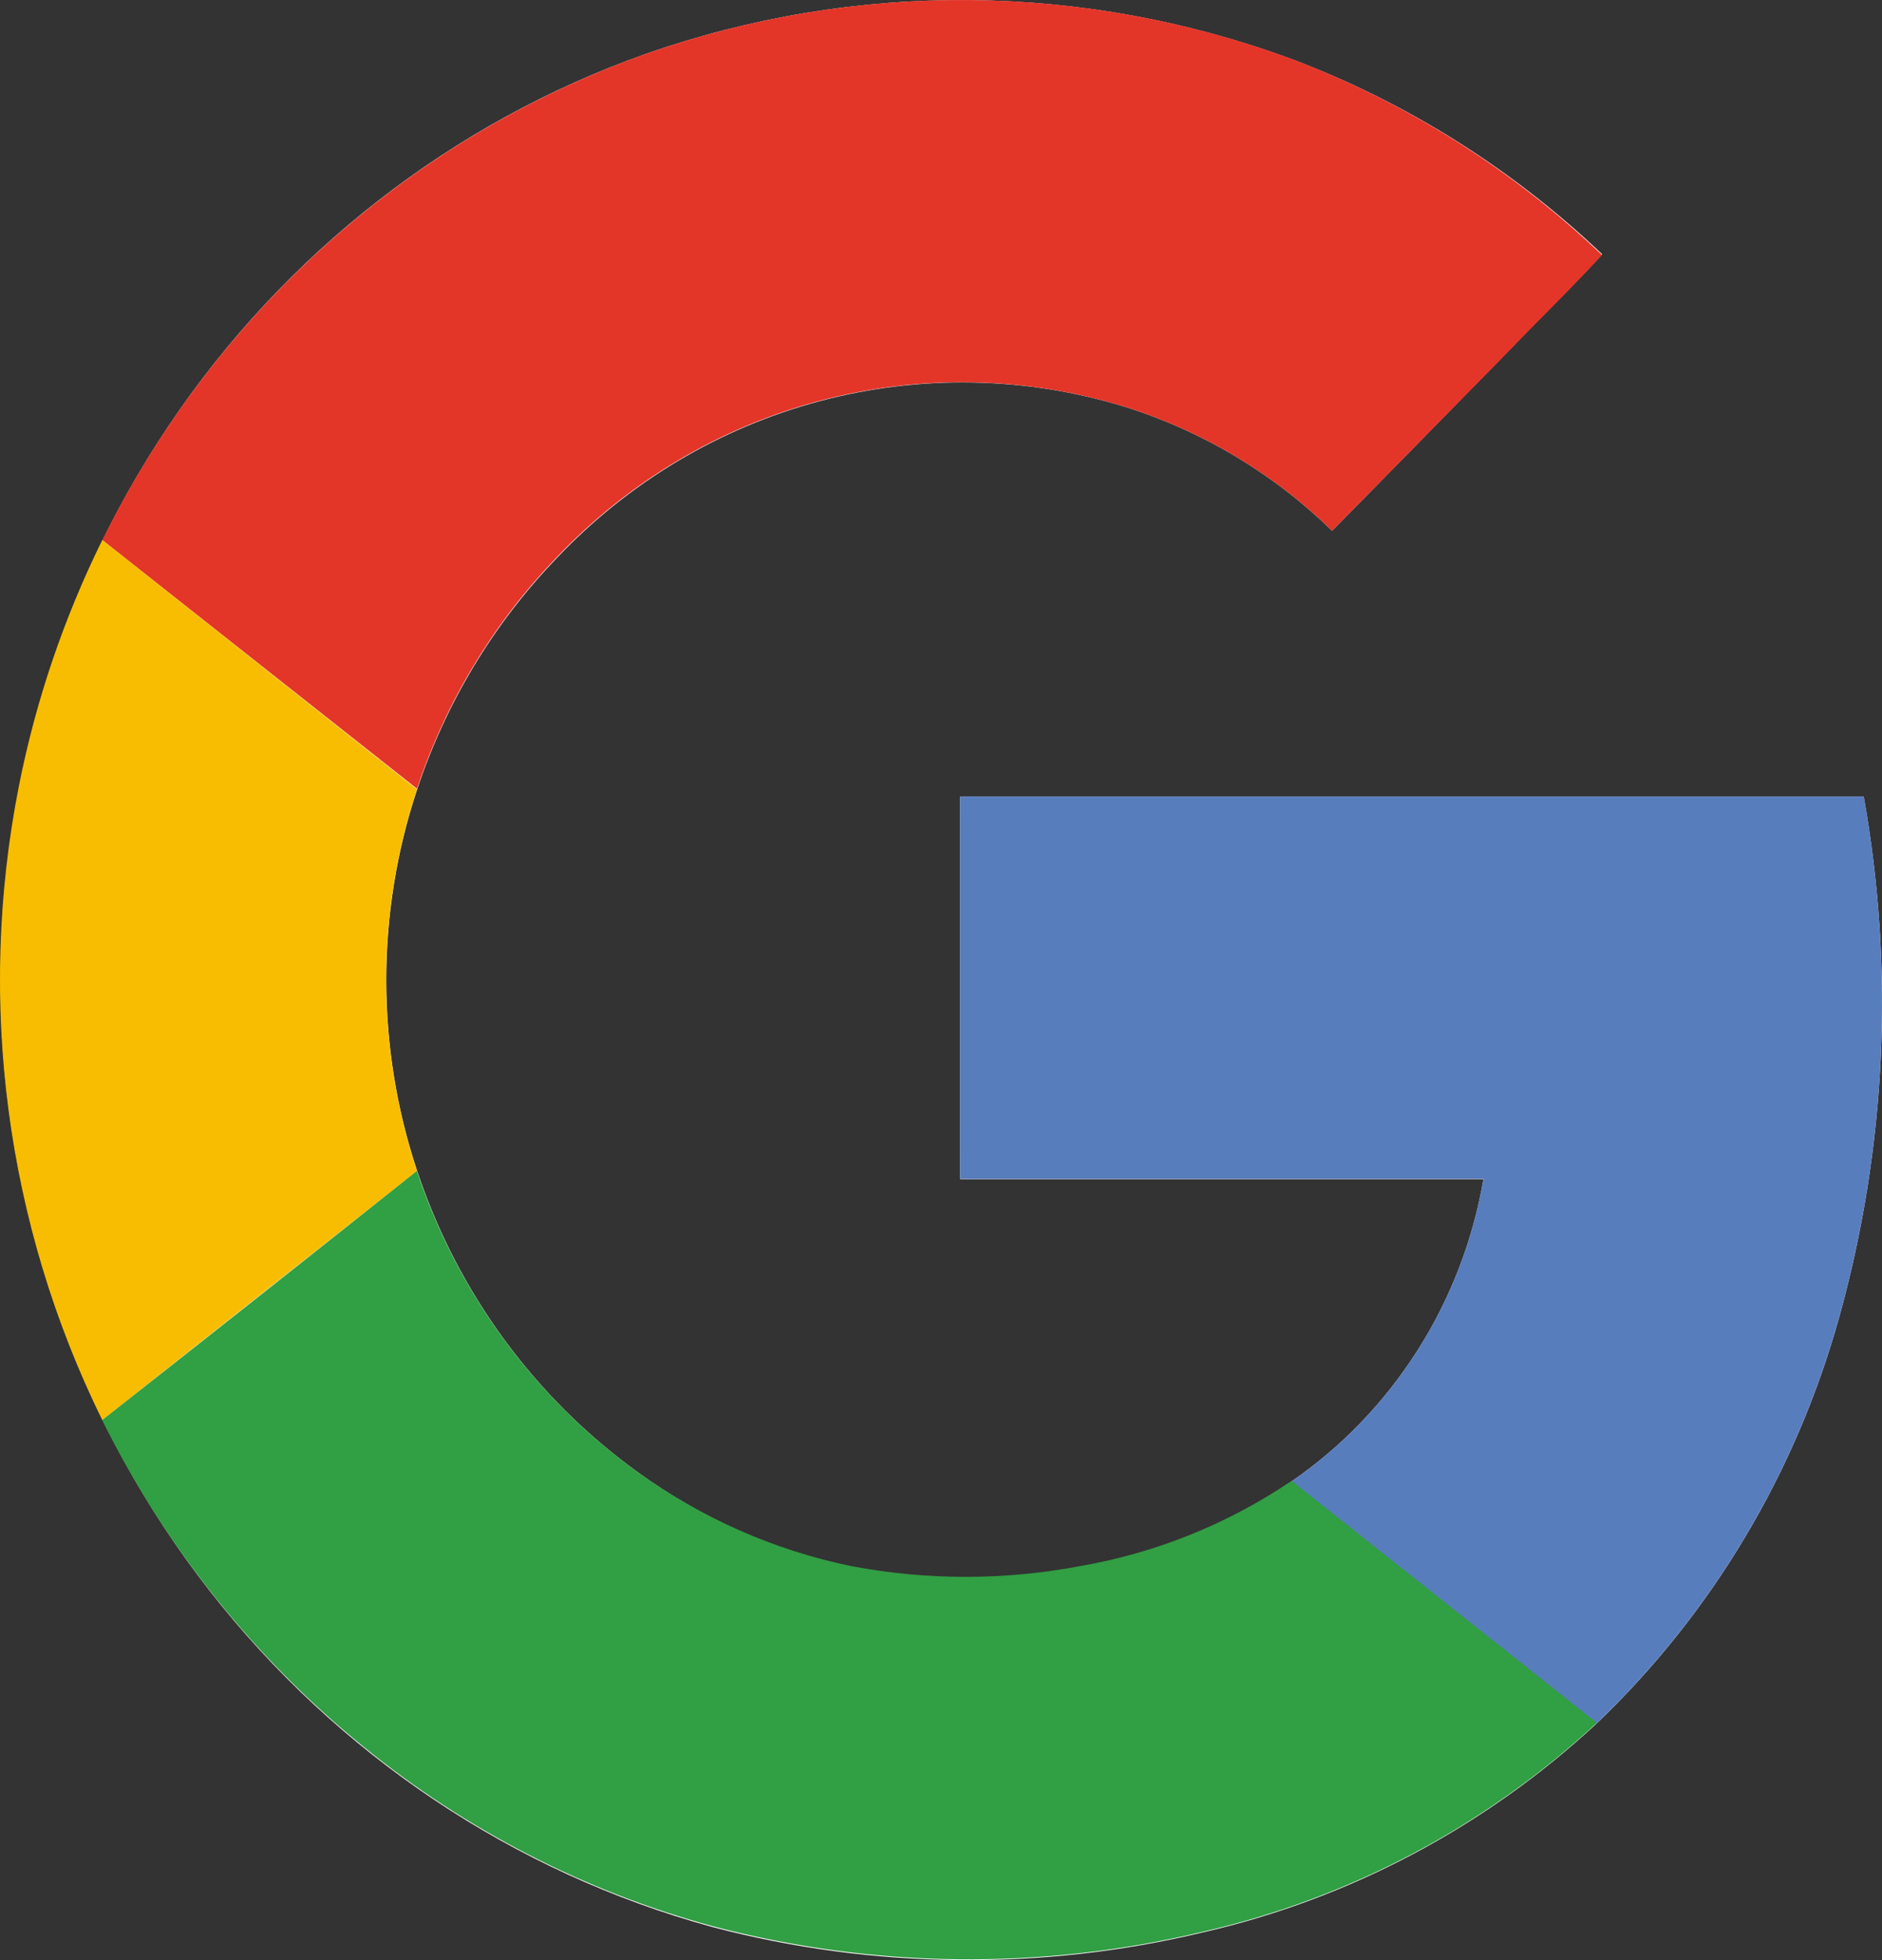
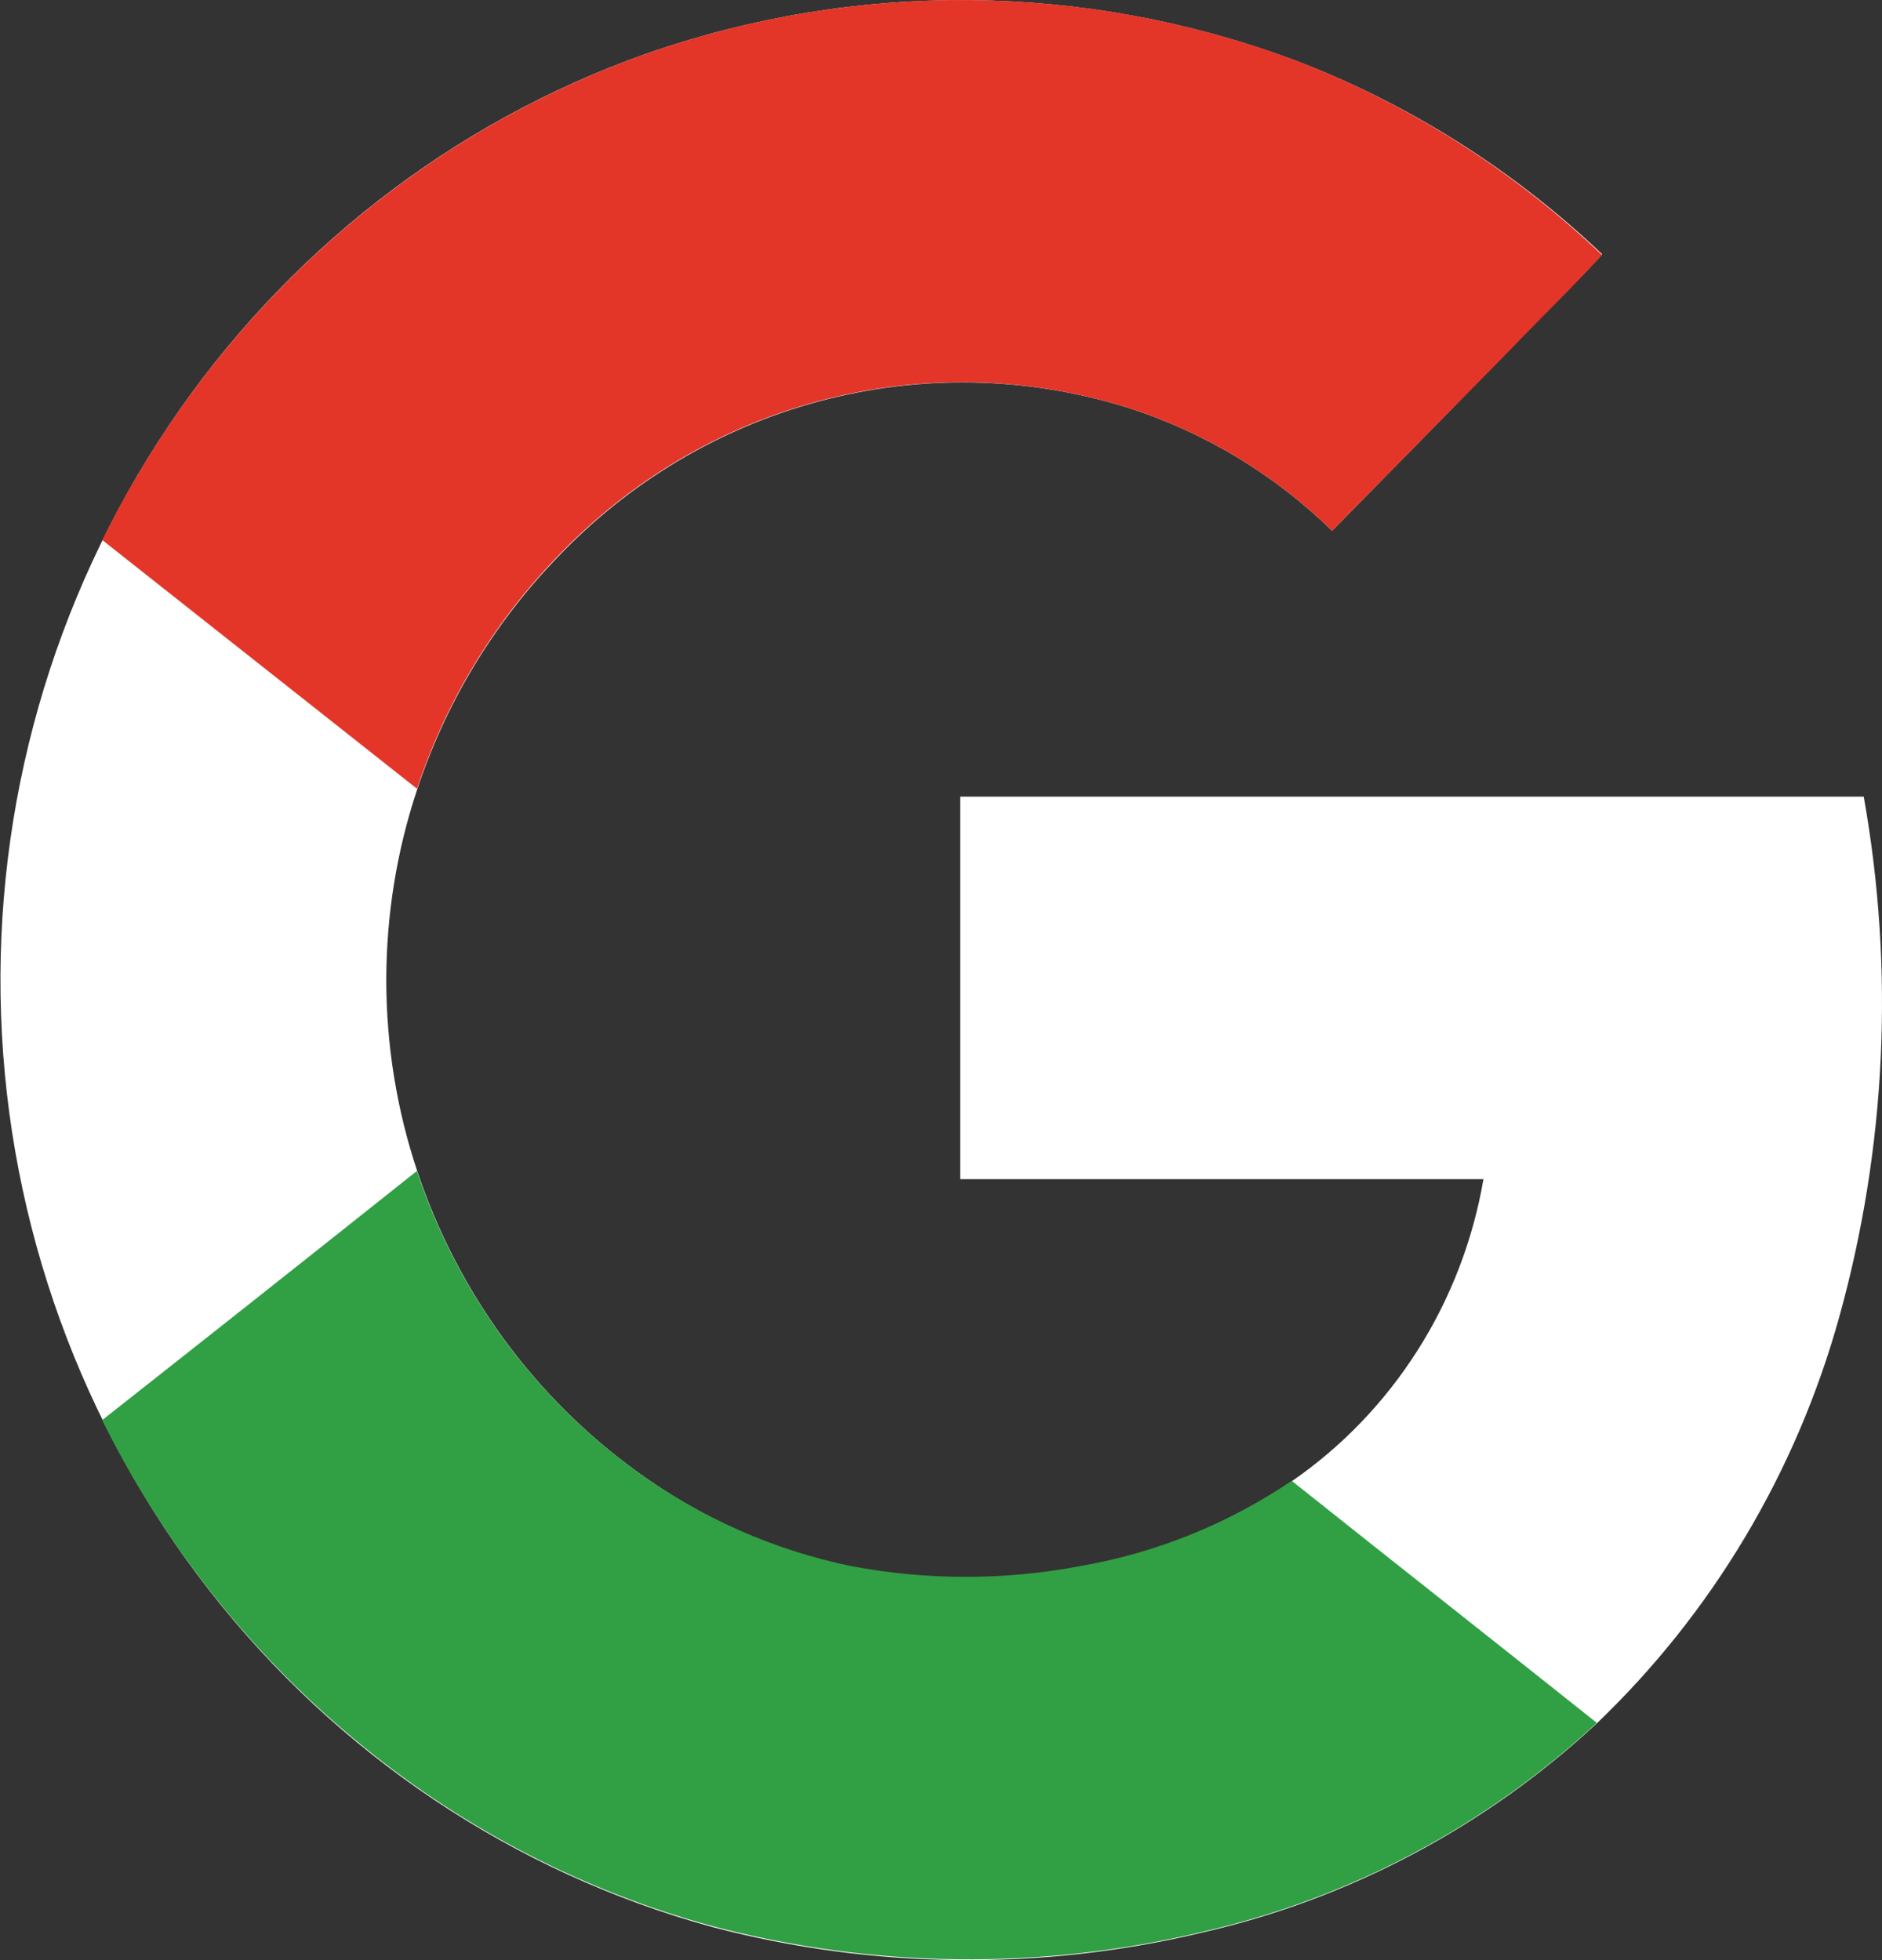
<svg xmlns="http://www.w3.org/2000/svg" width="48" height="50" viewBox="0 0 48 50" fill="none">
  <rect x="0" y="0" width="48" height="50" fill="#333333" stroke="none" />
  <path d="M16.482 1.371C11.53 3.124 7.26 6.452 4.298 10.866C1.337 15.28 -0.16 20.547 0.027 25.894C0.215 31.24 2.077 36.385 5.341 40.571C8.604 44.758 13.097 47.765 18.159 49.153C22.262 50.234 26.562 50.281 30.688 49.291C34.425 48.434 37.88 46.601 40.715 43.971C43.666 41.151 45.808 37.563 46.91 33.593C48.109 29.276 48.322 24.736 47.534 20.321H24.489V30.079H37.835C37.568 31.636 36.997 33.121 36.154 34.447C35.312 35.772 34.217 36.911 32.933 37.794C31.303 38.894 29.466 39.635 27.54 39.968C25.608 40.334 23.626 40.334 21.694 39.968C19.735 39.554 17.883 38.729 16.254 37.545C13.637 35.654 11.672 32.968 10.64 29.87C9.59 26.714 9.59 23.292 10.64 20.136C11.375 17.923 12.59 15.909 14.194 14.243C16.03 12.301 18.354 10.914 20.912 10.232C23.47 9.55 26.162 9.6 28.694 10.378C30.671 10.997 32.48 12.08 33.975 13.539C35.48 12.011 36.982 10.479 38.481 8.943C39.256 8.117 40.1 7.33 40.863 6.485C38.581 4.317 35.902 2.63 32.98 1.521C27.659 -0.451 21.837 -0.504 16.482 1.371Z" fill="white" />
  <path d="M16.482 1.371C21.836 -0.506 27.658 -0.454 32.98 1.517C35.902 2.634 38.58 4.329 40.859 6.504C40.084 7.35 39.267 8.141 38.478 8.963C36.975 10.493 35.474 12.019 33.975 13.539C32.48 12.08 30.671 10.997 28.694 10.378C26.163 9.598 23.471 9.544 20.912 10.223C18.354 10.902 16.028 12.287 14.19 14.227C12.586 15.893 11.371 17.907 10.636 20.12L2.61 13.777C5.482 7.961 10.457 3.513 16.482 1.371Z" fill="#E33629" />
-   <path d="M0.48 20.061C0.911 17.878 1.628 15.765 2.61 13.777L10.636 20.136C9.586 23.292 9.586 26.714 10.636 29.87C7.962 31.978 5.286 34.096 2.61 36.225C0.152 31.231 -0.598 25.54 0.48 20.061Z" fill="#F8BD00" />
-   <path d="M24.489 20.317H47.534C48.322 24.732 48.109 29.272 46.91 33.589C45.808 37.559 43.666 41.147 40.715 43.967C38.125 41.904 35.523 39.857 32.933 37.794C34.217 36.91 35.313 35.77 36.156 34.443C36.998 33.116 37.569 31.629 37.835 30.071H24.489C24.485 26.823 24.489 23.57 24.489 20.317Z" fill="#587DBD" />
  <path d="M2.606 36.225C5.282 34.117 7.958 31.999 10.632 29.87C11.666 32.969 13.634 35.656 16.254 37.545C17.888 38.724 19.744 39.542 21.705 39.948C23.637 40.315 25.619 40.315 27.552 39.948C29.478 39.615 31.315 38.875 32.945 37.774C35.535 39.837 38.137 41.885 40.727 43.948C37.892 46.579 34.437 48.413 30.699 49.271C26.573 50.261 22.274 50.214 18.17 49.133C14.925 48.248 11.893 46.689 9.265 44.552C6.484 42.298 4.212 39.458 2.606 36.225Z" fill="#319F43" />
</svg>